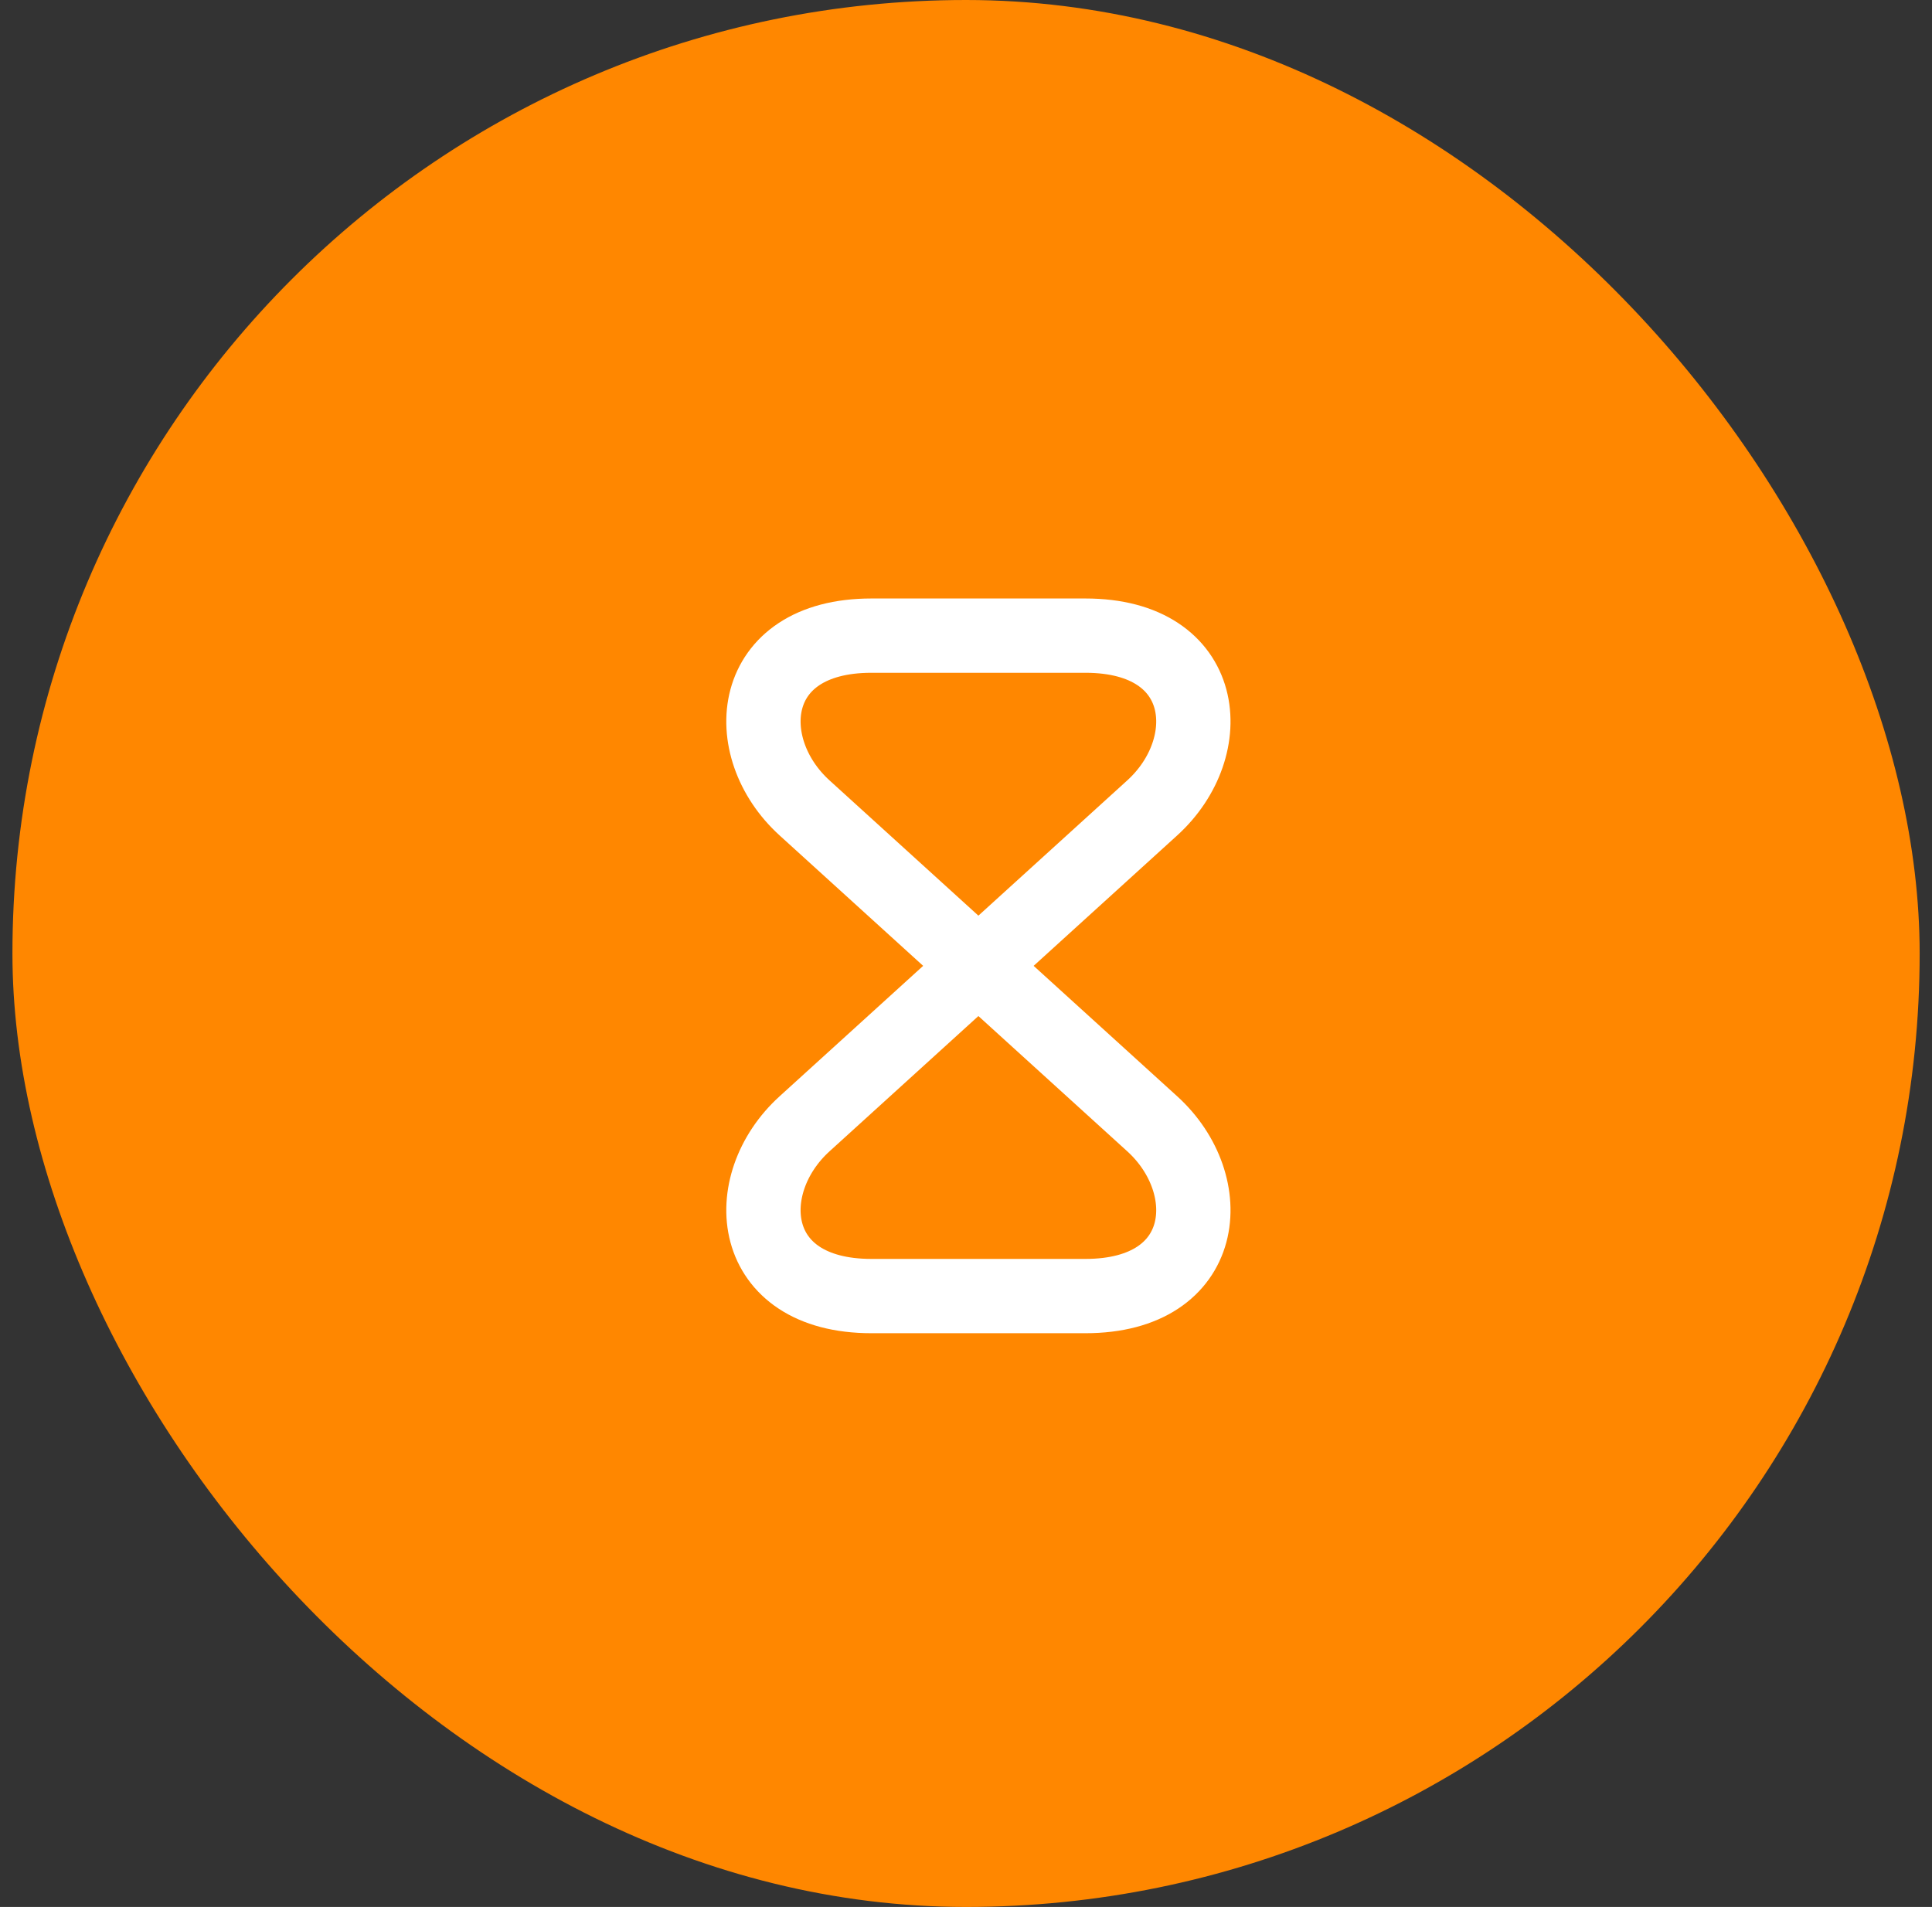
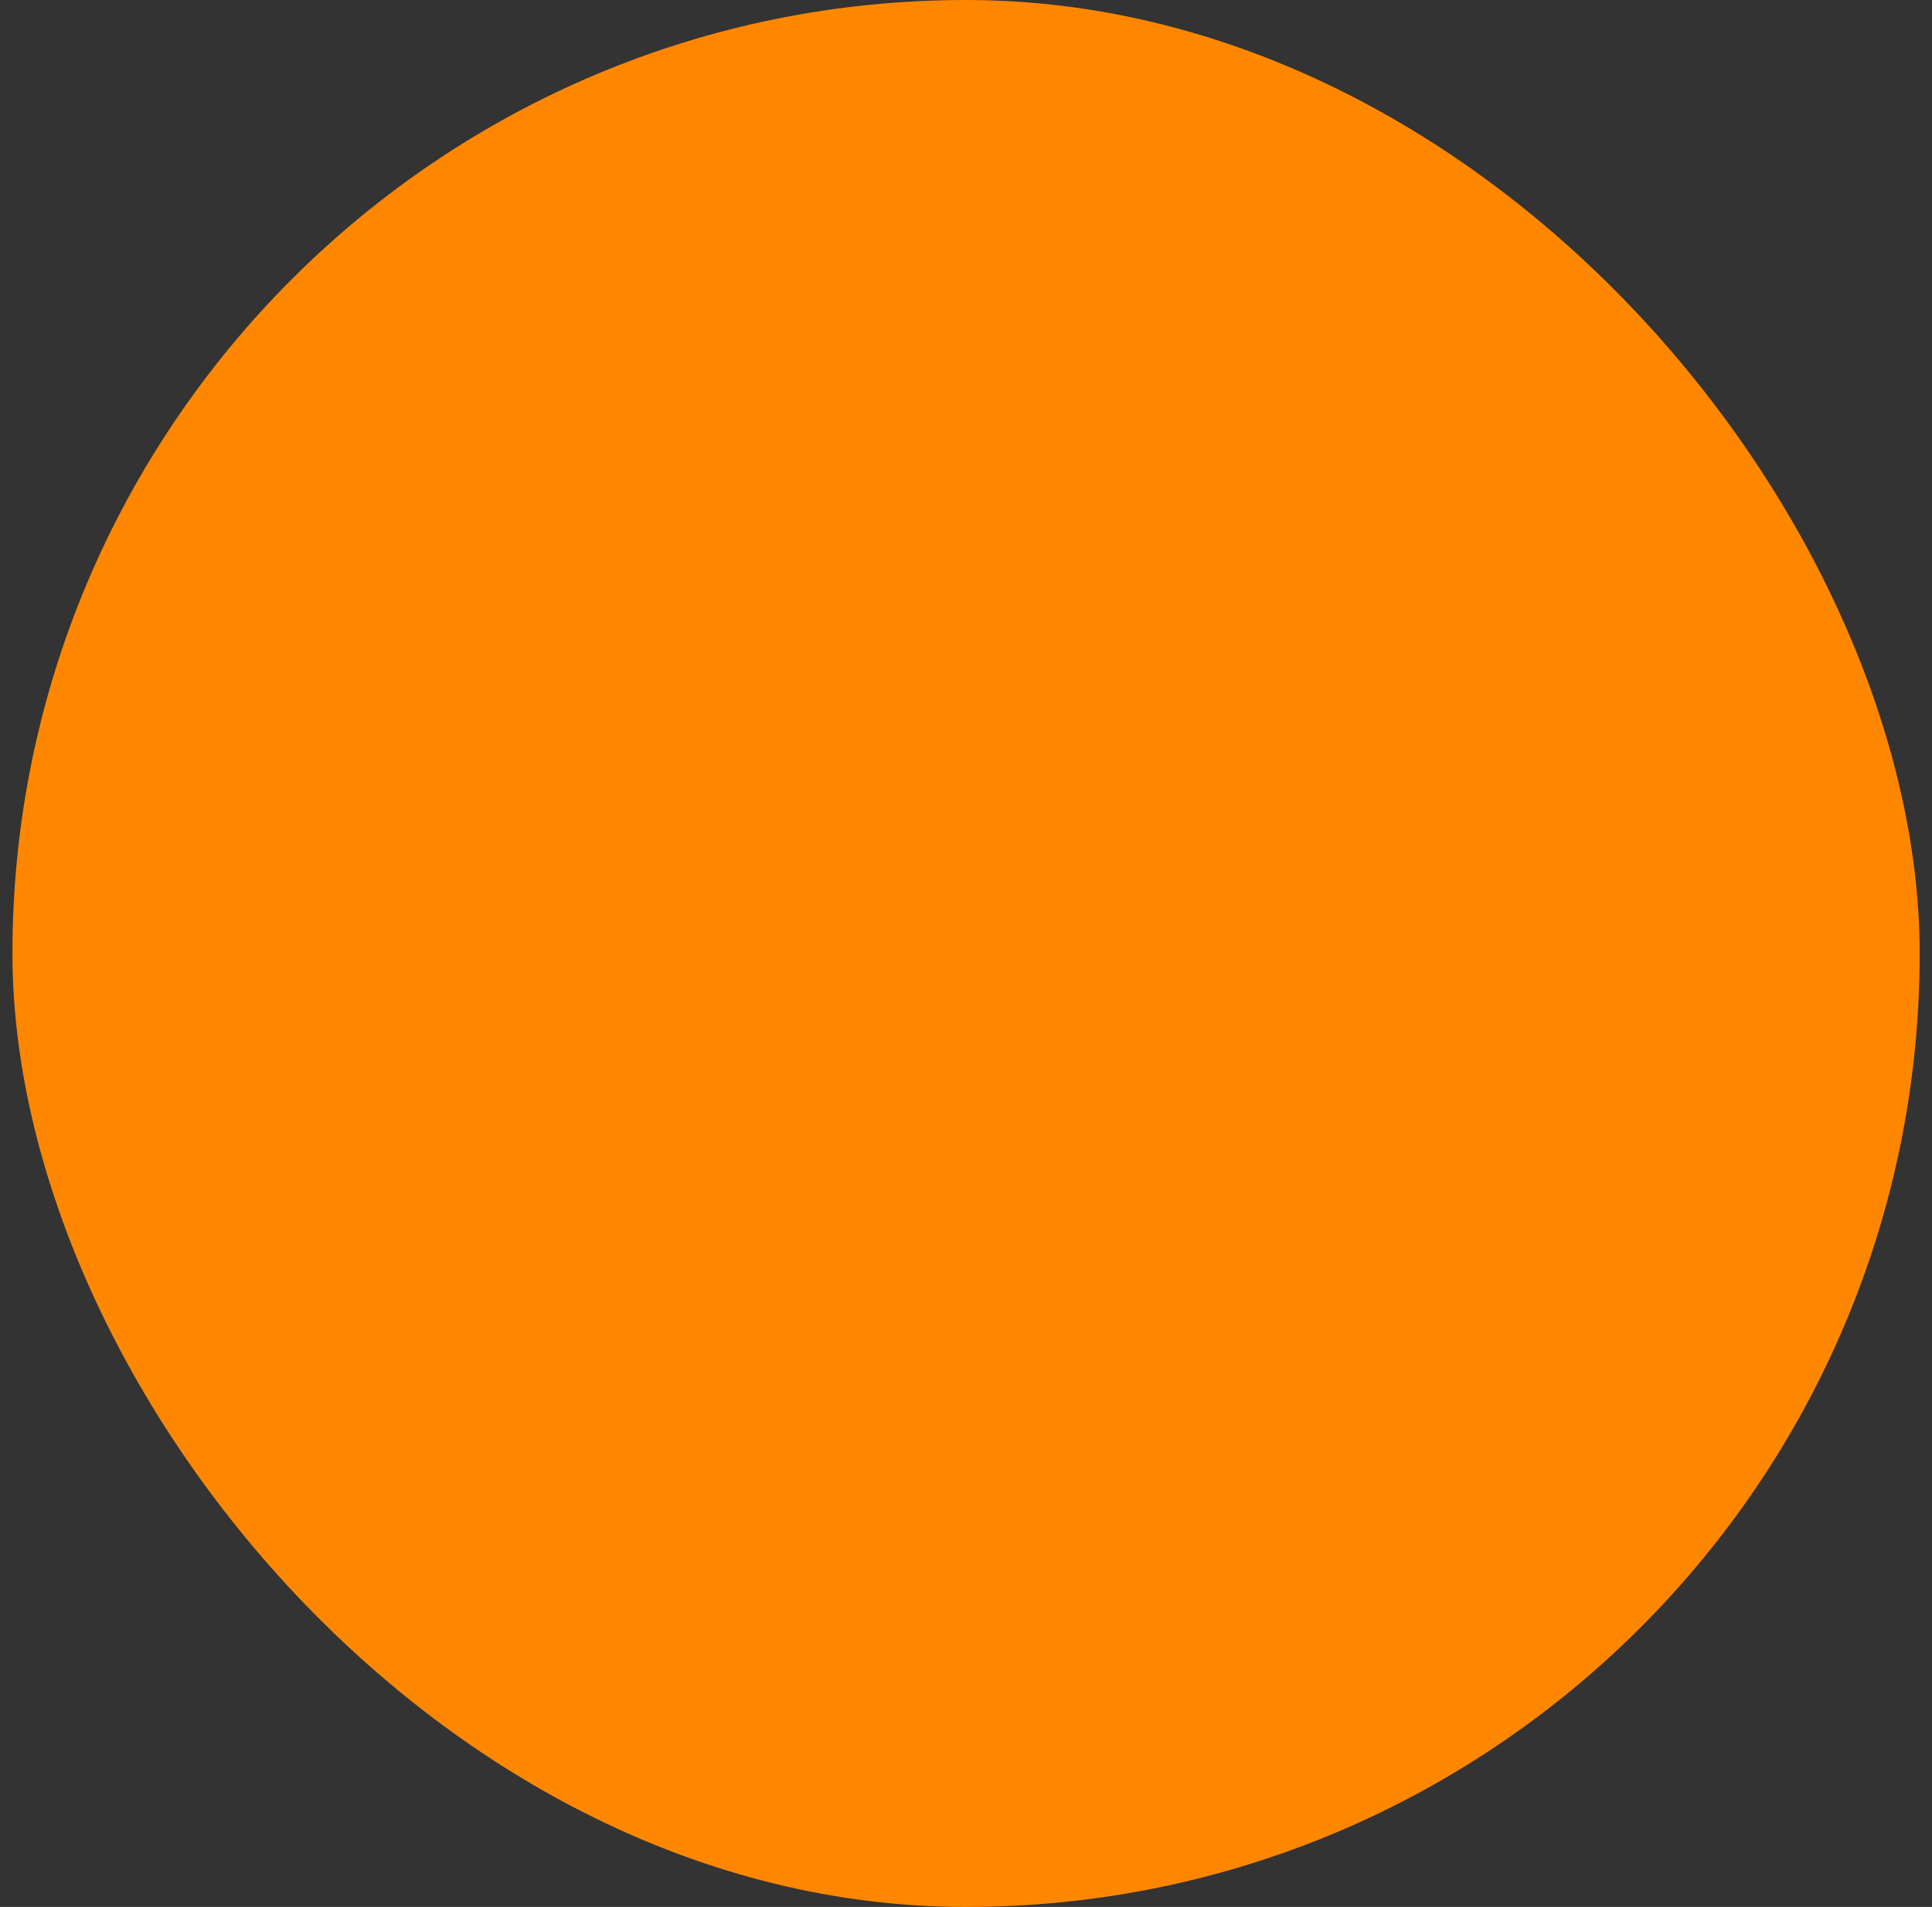
<svg xmlns="http://www.w3.org/2000/svg" width="78" height="77" viewBox="0 0 78 77" fill="none">
  <rect x="0" y="0" width="78" height="77" fill="#333333" stroke="none" />
  <rect x="0.502" width="77" height="77" rx="38.5" fill="#FF8700" />
-   <path d="M43.821 25.666H35.181C30.167 25.666 29.781 30.173 32.487 32.626L46.514 45.373C49.221 47.826 48.834 52.333 43.821 52.333H35.181C30.167 52.333 29.781 47.826 32.487 45.373L46.514 32.626C49.221 30.173 48.834 25.666 43.821 25.666Z" stroke="white" stroke-width="3" stroke-linecap="round" stroke-linejoin="round" />
</svg>